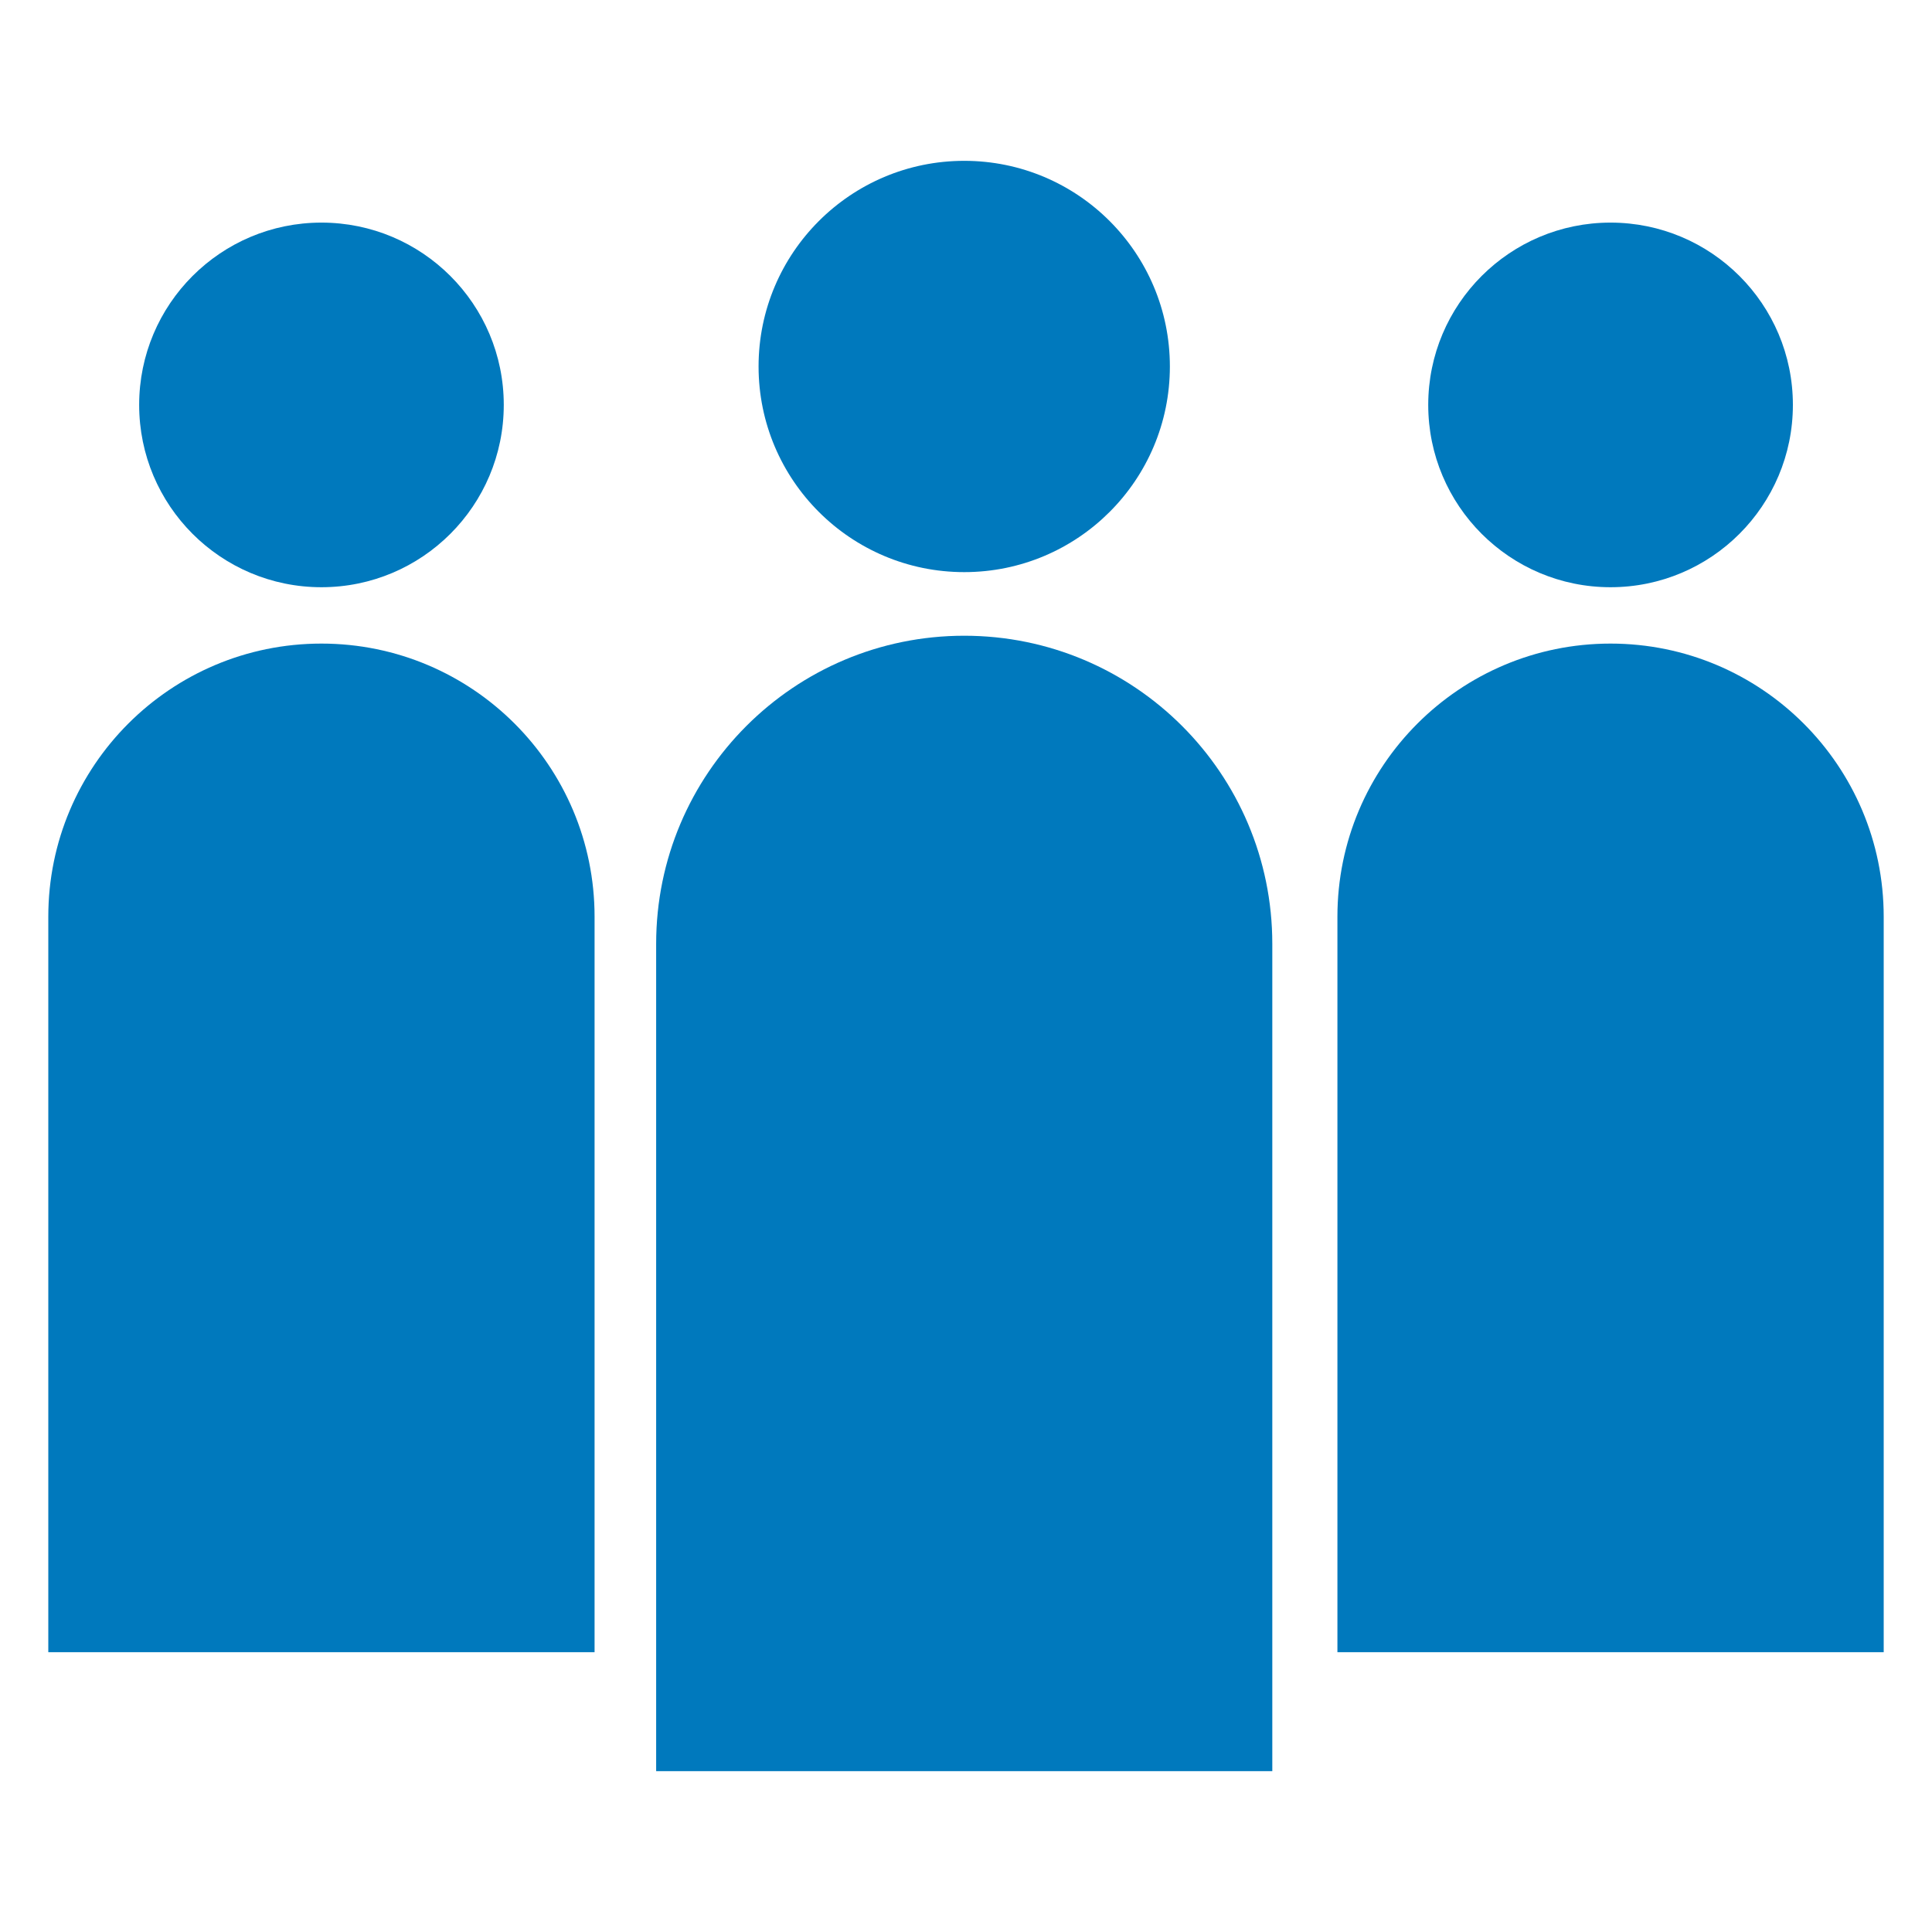
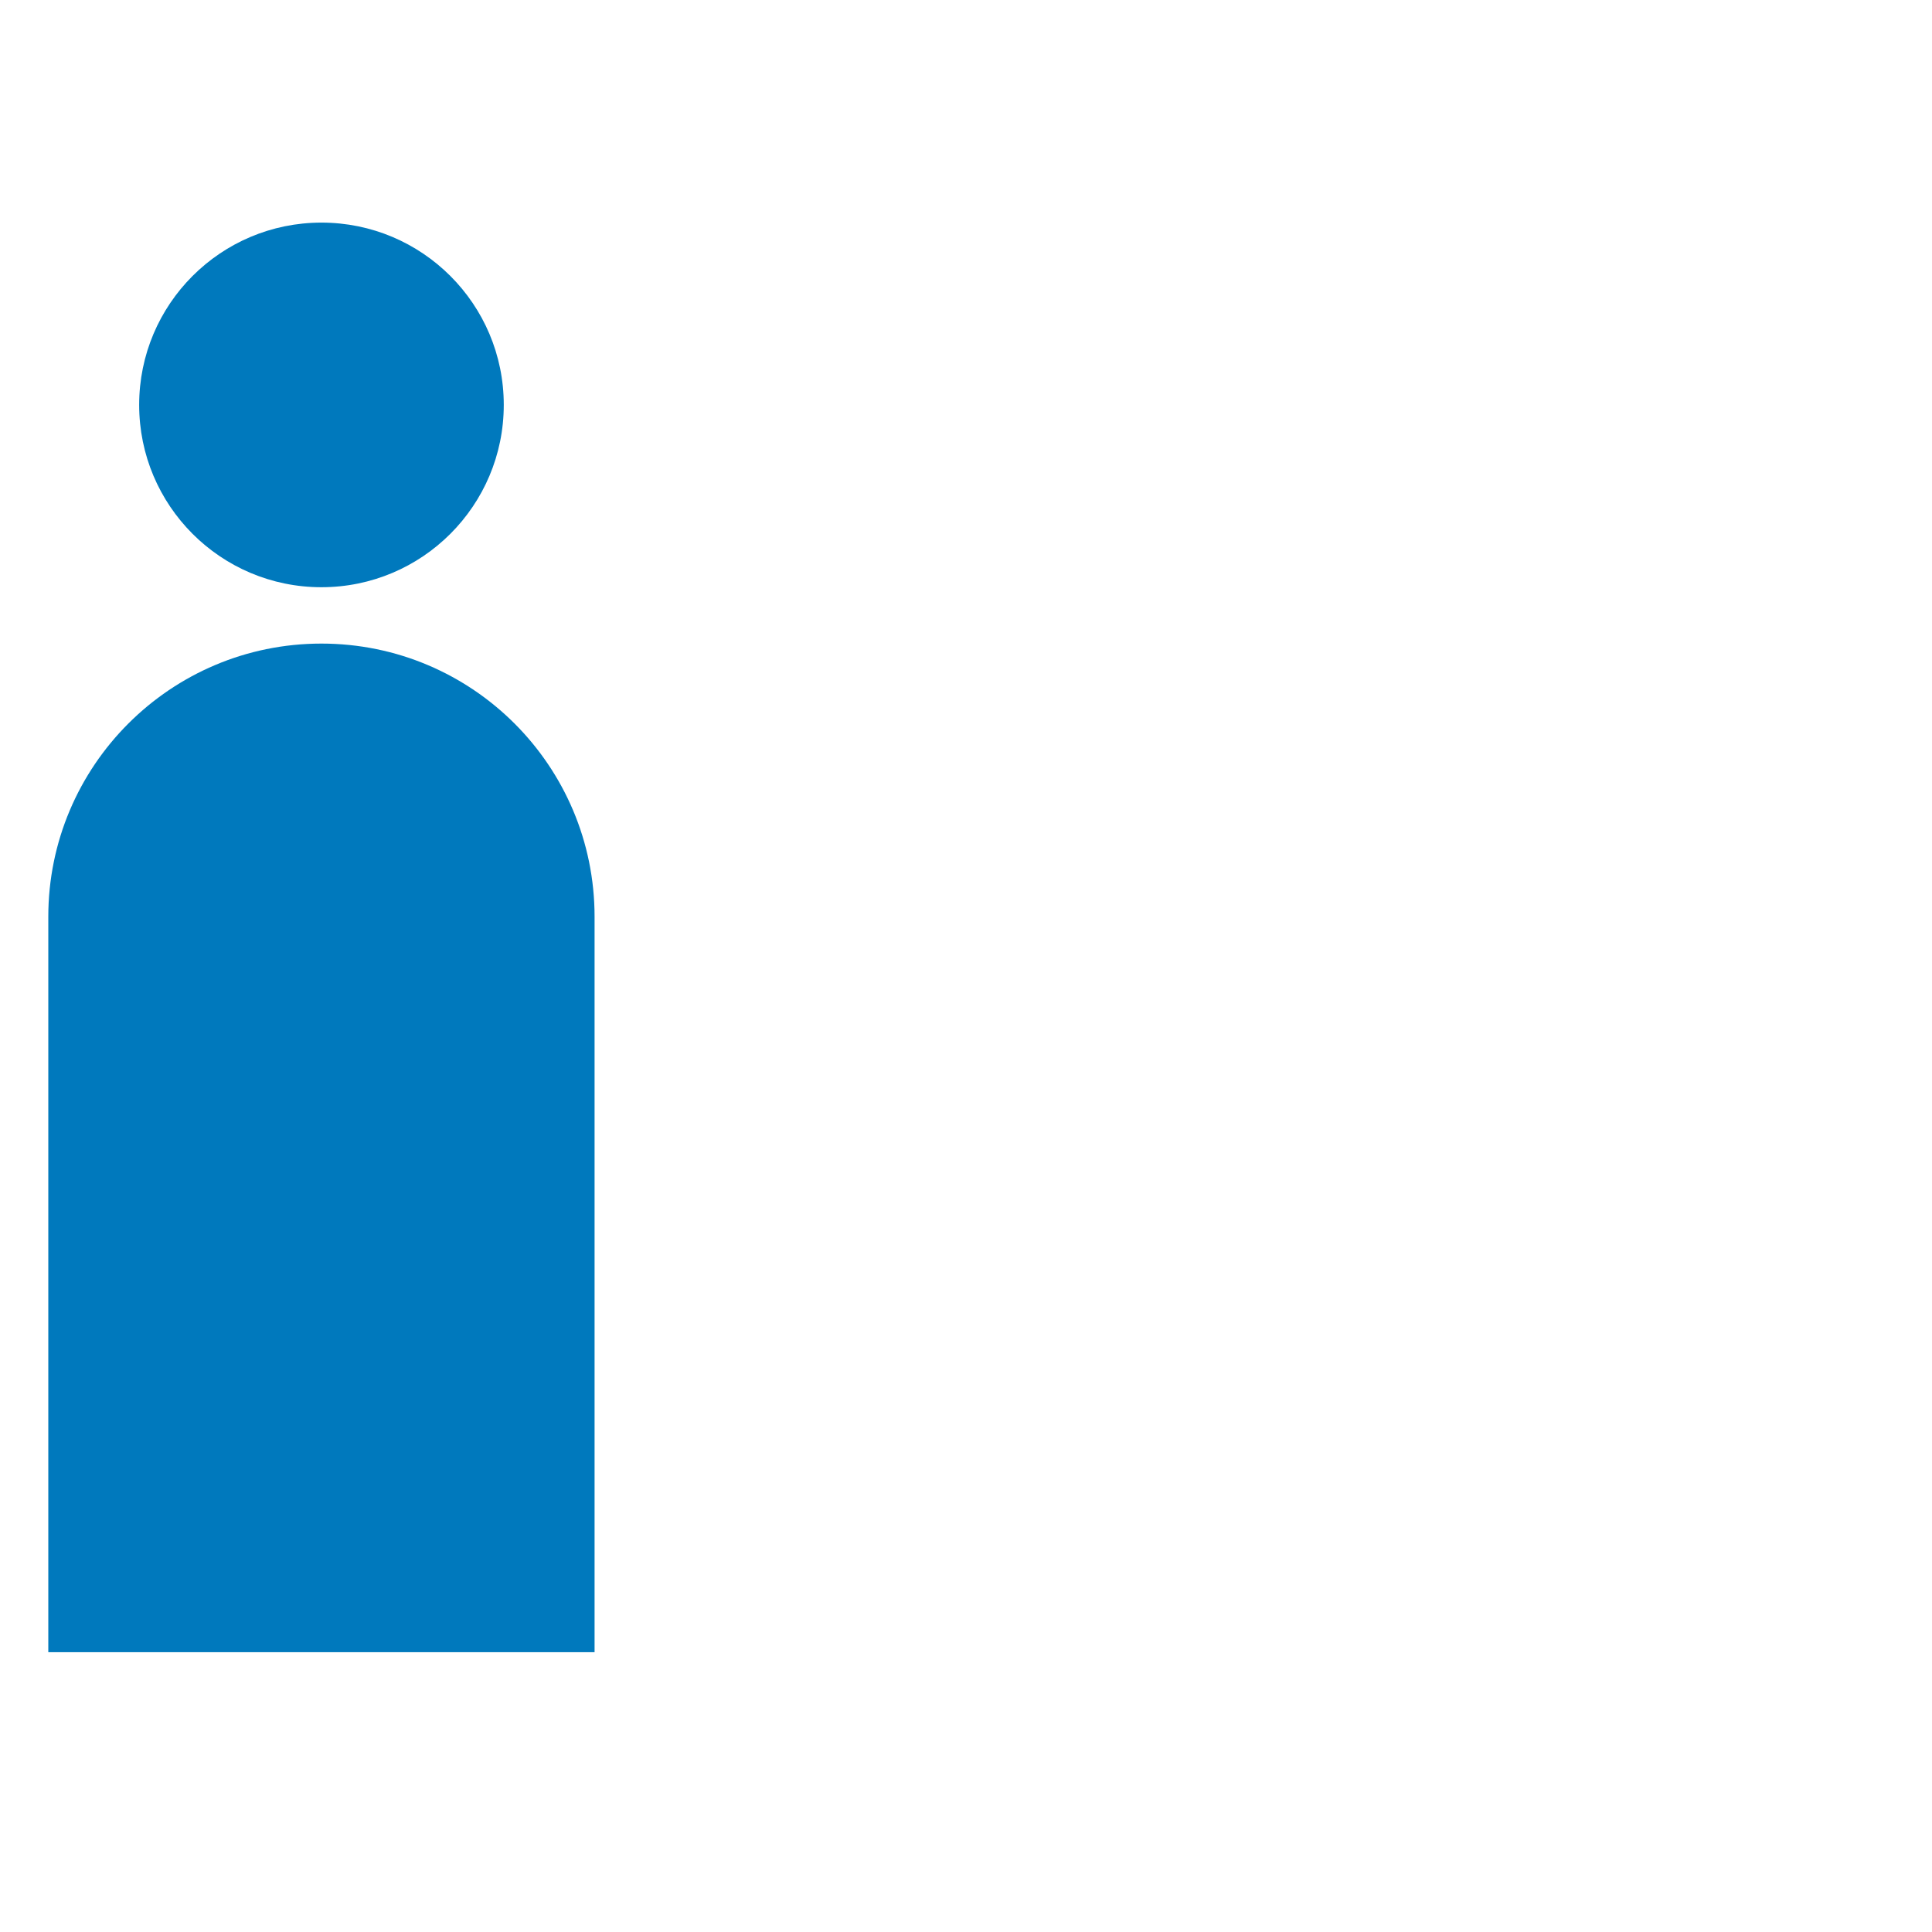
<svg xmlns="http://www.w3.org/2000/svg" version="1.1" id="Calque_1" x="0px" y="0px" width="200px" height="200px" viewBox="3 3 200 200" enable-background="new 3 3 200 200" xml:space="preserve">
  <g>
    <g>
-       <path fill="#0079BD" d="M102.819,19.649c11.76,0,21.286,9.534,21.286,21.29c0,11.755-9.525,21.287-21.286,21.287    c-11.757,0-21.292-9.532-21.292-21.287C81.527,29.183,91.062,19.649,102.819,19.649z" />
-     </g>
+       </g>
    <g>
-       <path fill="#0079BD" d="M102.819,68.811c-17.615,0-31.894,14.278-31.894,31.892v85.648h63.783v-85.648    C134.708,83.089,120.431,68.811,102.819,68.811z" />
-     </g>
+       </g>
    <g>
      <path fill="#0079BD" d="M36.274,26.044c10.427,0,18.876,8.445,18.876,18.87c0,10.425-8.449,18.875-18.876,18.875    c-10.419,0-18.868-8.45-18.868-18.875C17.406,34.489,25.855,26.044,36.274,26.044z" />
    </g>
    <g>
      <path fill="#0079BD" d="M36.274,69.624C20.663,69.624,8,82.281,8,97.899v76.137h56.55v-76.14    C64.55,82.281,51.894,69.624,36.274,69.624z" />
    </g>
    <g>
-       <path fill="#0079BD" d="M169.72,26.044c10.425,0,18.879,8.445,18.879,18.87c0,10.425-8.454,18.875-18.879,18.875    c-10.415,0-18.87-8.45-18.87-18.875C150.85,34.489,159.305,26.044,169.72,26.044z" />
-     </g>
+       </g>
    <g>
-       <path fill="#0079BD" d="M169.72,69.624c-15.606,0-28.271,12.657-28.271,28.275v76.137H198v-76.14    C198,82.281,185.338,69.624,169.72,69.624z" />
-     </g>
+       </g>
  </g>
</svg>